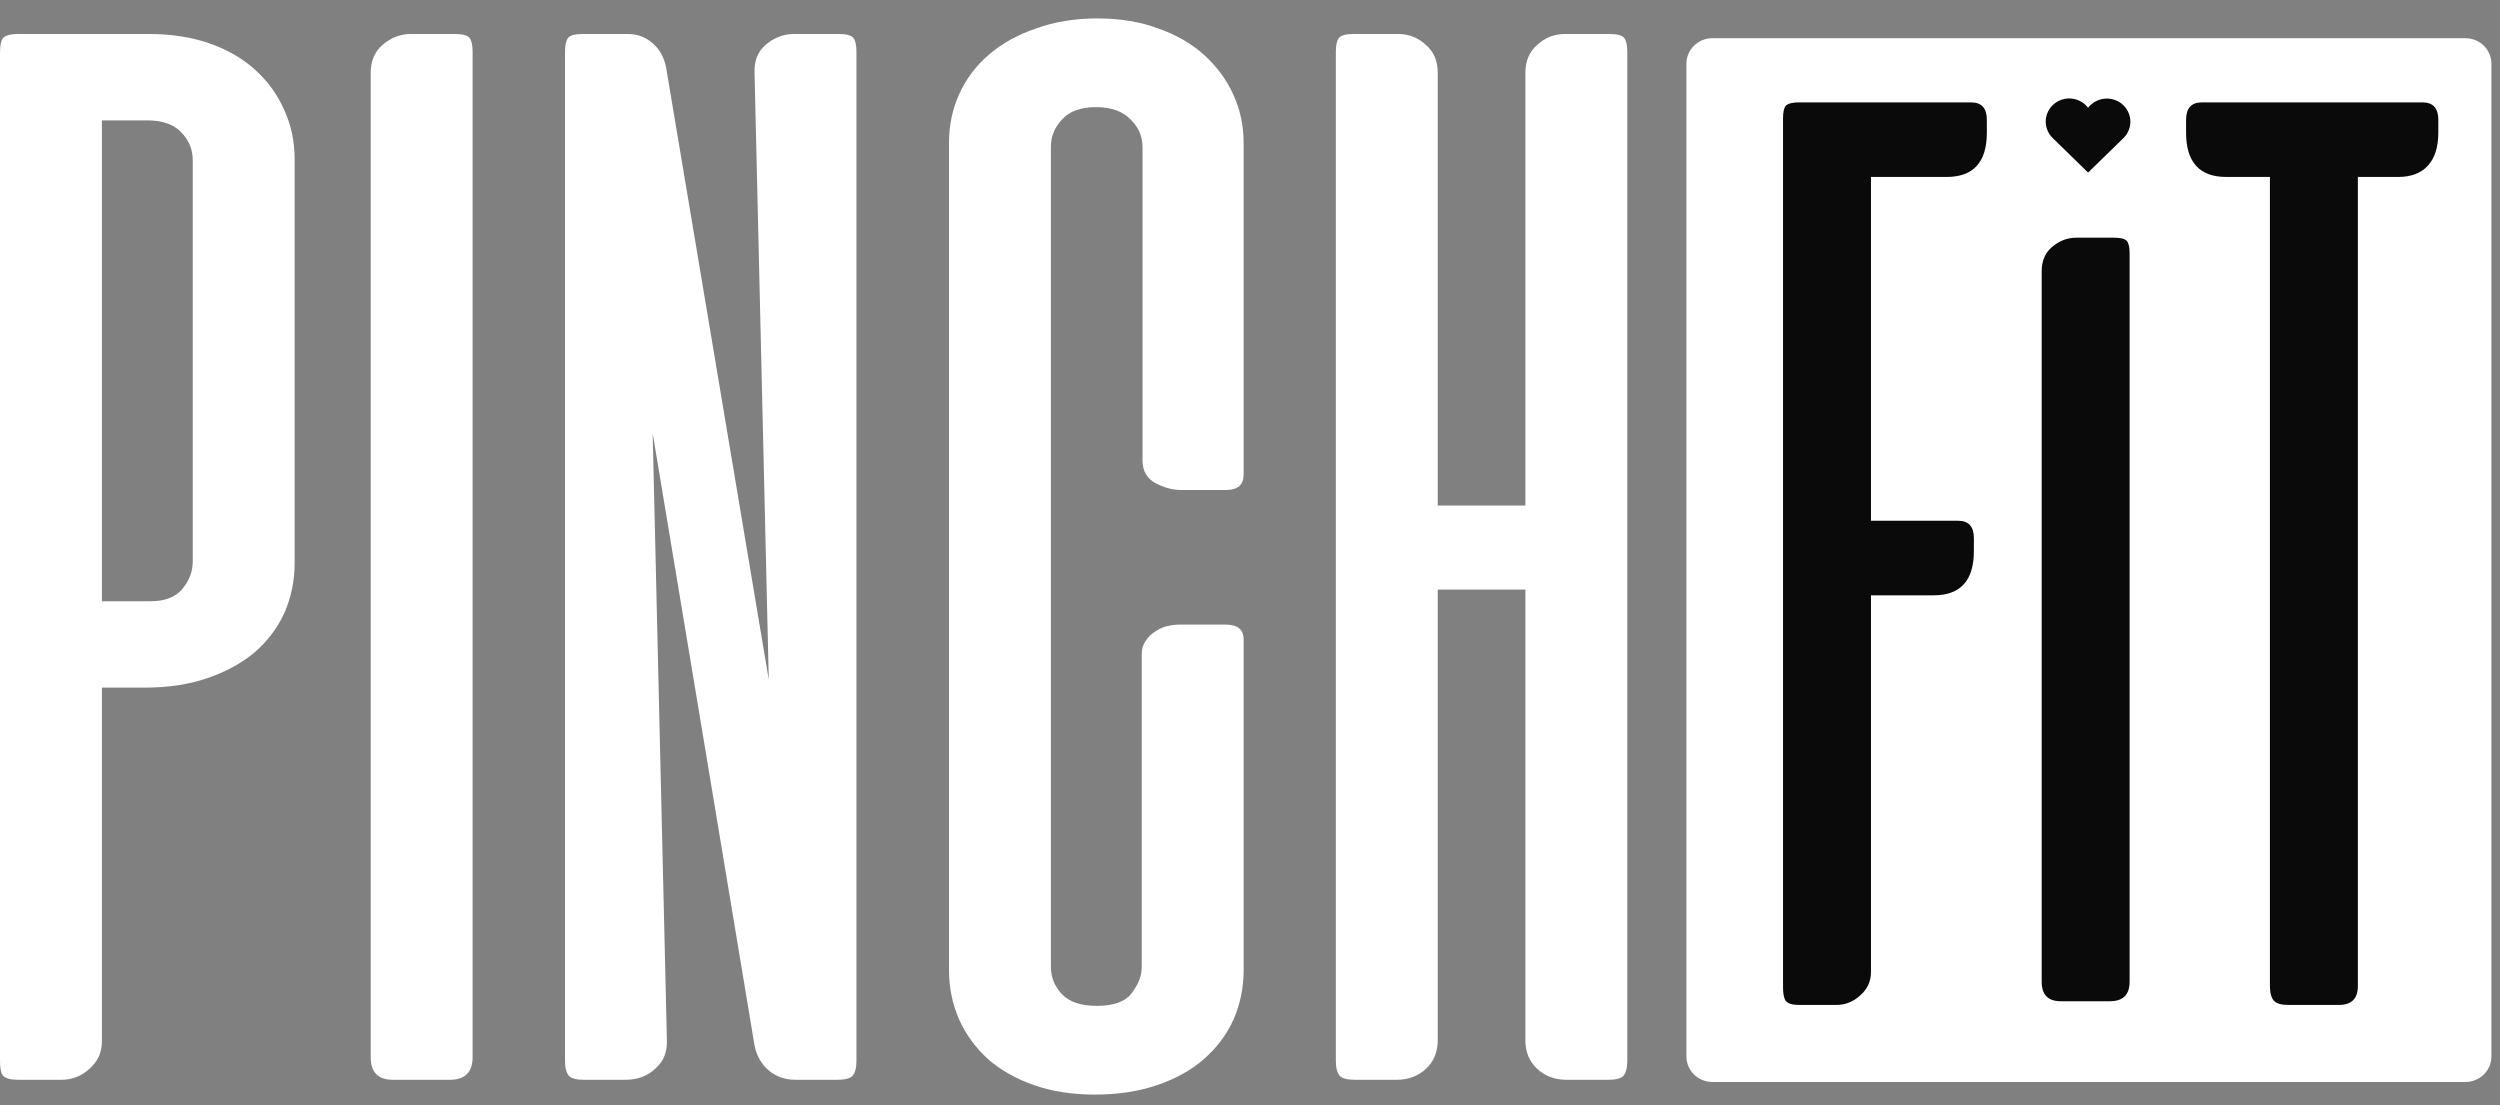
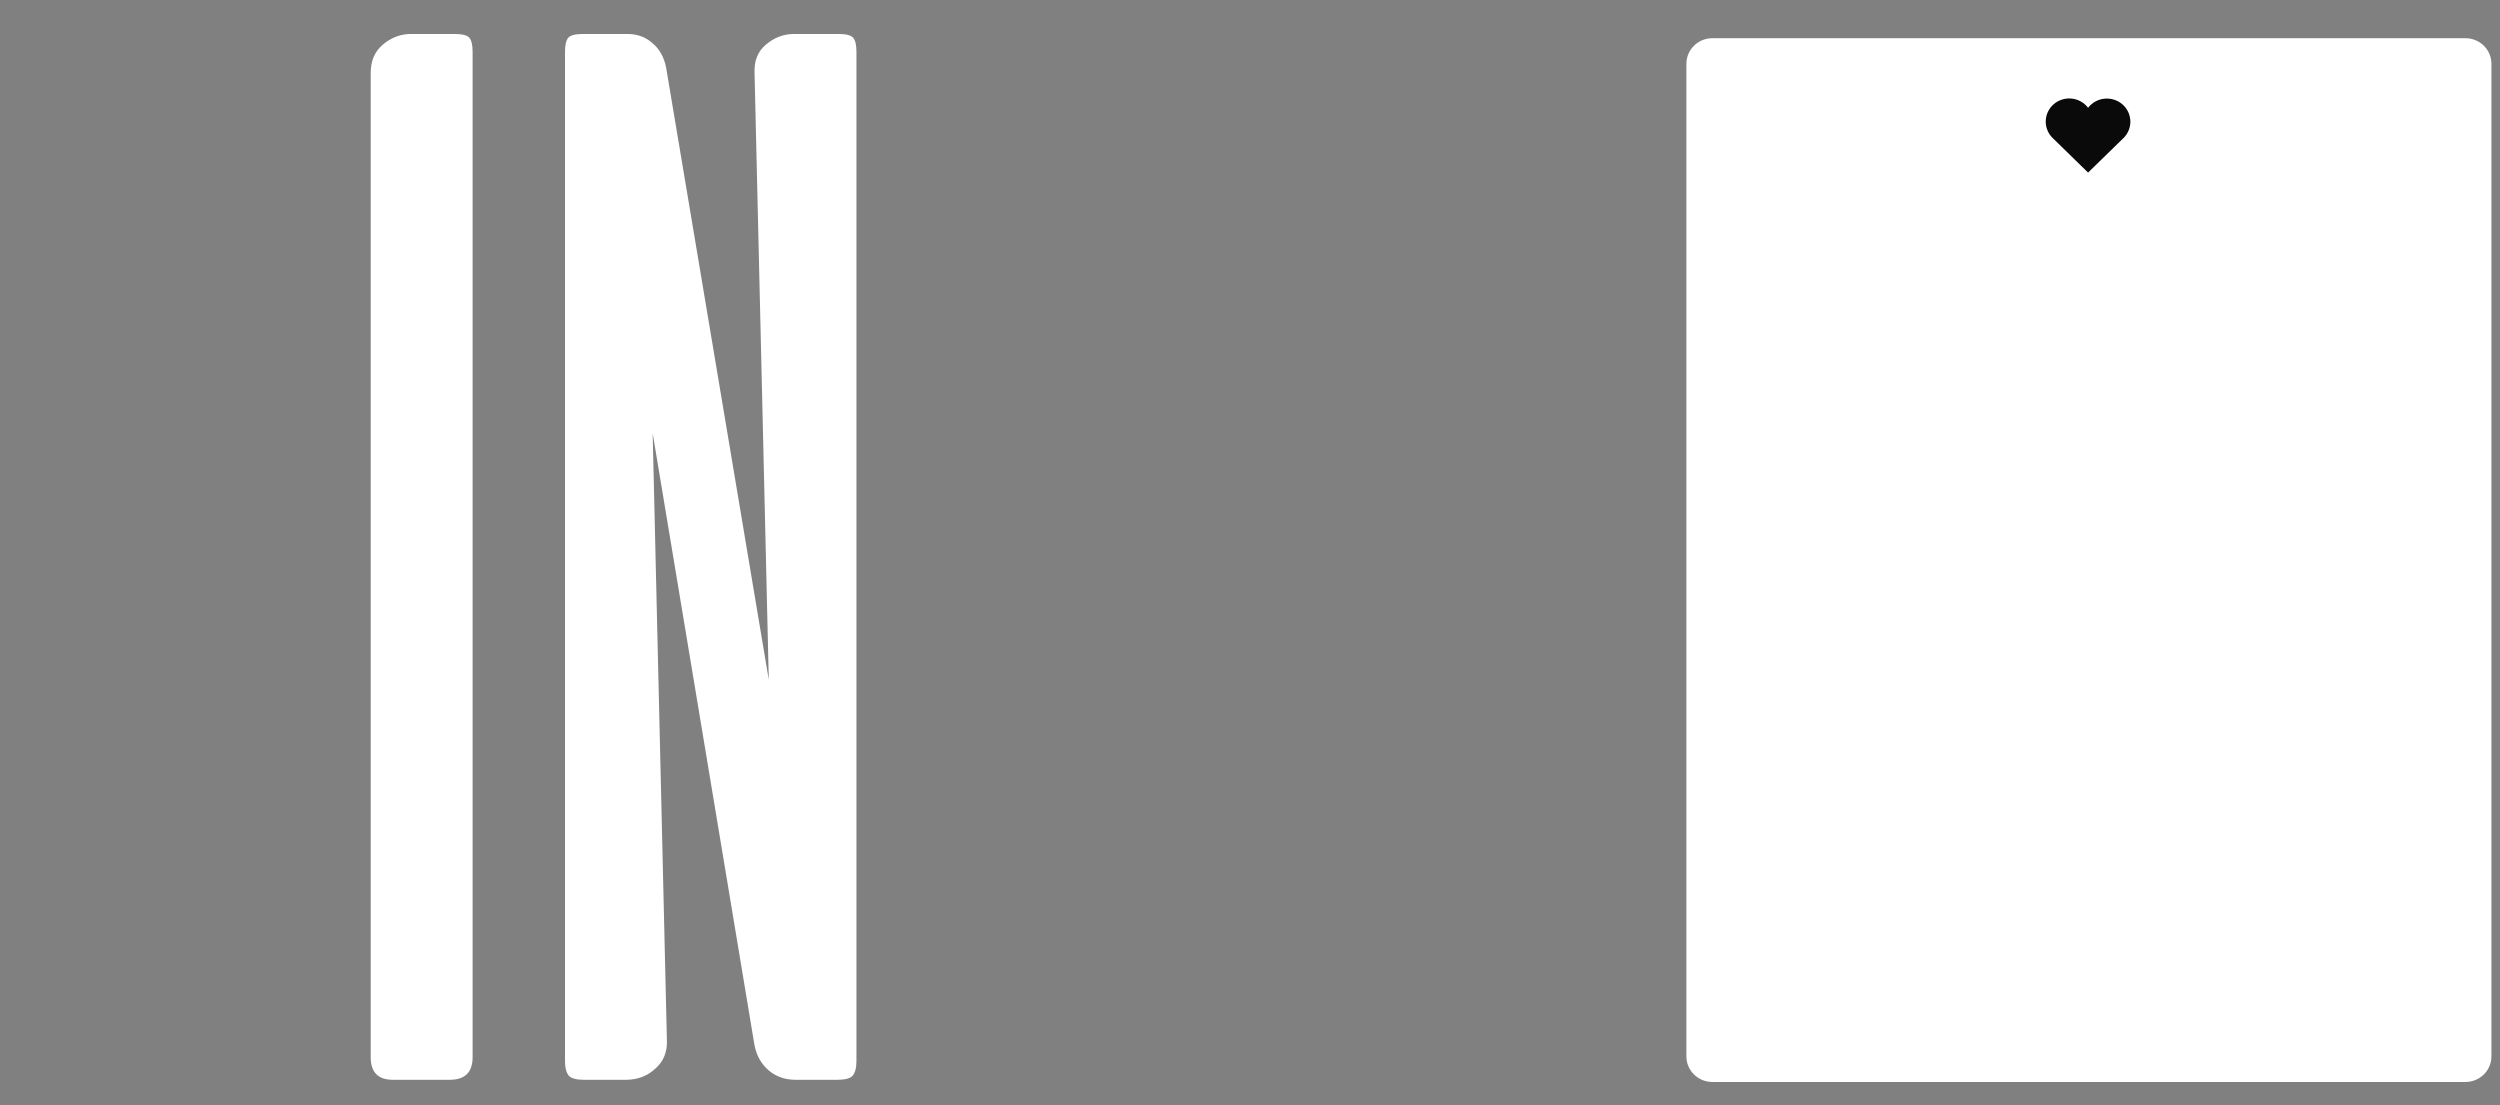
<svg xmlns="http://www.w3.org/2000/svg" width="95" height="42" viewBox="0 0 95 42" fill="none">
  <rect x="0" y="0" width="95" height="42" fill="#808080" stroke="none" />
  <g clip-path="url(#clip0_649_6452)">
-     <path d="M3.872 26.129V39.583C3.872 39.997 3.712 40.342 3.392 40.618C3.092 40.894 2.741 41.032 2.341 41.032H0.69C0.41 41.032 0.22 40.983 0.12 40.884C0.04 40.786 0 40.599 0 40.322V2.001C0 1.725 0.04 1.538 0.12 1.439C0.22 1.341 0.41 1.291 0.69 1.291H5.643C6.503 1.291 7.274 1.41 7.954 1.646C8.634 1.883 9.215 2.218 9.695 2.652C10.175 3.085 10.546 3.598 10.806 4.189C11.066 4.761 11.196 5.382 11.196 6.052V21.398C11.196 22.069 11.066 22.699 10.806 23.291C10.546 23.862 10.165 24.365 9.665 24.799C9.165 25.213 8.564 25.538 7.864 25.775C7.164 26.011 6.383 26.129 5.523 26.129H3.872ZM5.733 22.847C6.273 22.847 6.673 22.689 6.934 22.374C7.194 22.059 7.324 21.714 7.324 21.339V6.082C7.324 5.687 7.184 5.342 6.904 5.047C6.623 4.731 6.183 4.574 5.583 4.574H3.872V22.847H5.733Z" fill="white" />
    <path d="M17.959 40.175C17.959 40.746 17.669 41.032 17.088 41.032H14.927C14.367 41.032 14.087 40.746 14.087 40.175V2.77C14.087 2.316 14.237 1.962 14.537 1.705C14.857 1.429 15.217 1.291 15.618 1.291H17.269C17.569 1.291 17.759 1.341 17.839 1.439C17.919 1.538 17.959 1.715 17.959 1.971V40.175Z" fill="white" />
    <path d="M32.545 40.322C32.545 40.579 32.495 40.766 32.395 40.884C32.295 40.983 32.105 41.032 31.825 41.032H30.234C29.834 41.032 29.494 40.914 29.214 40.677C28.934 40.441 28.753 40.125 28.673 39.731L24.801 16.46L25.342 39.524C25.362 39.978 25.212 40.342 24.892 40.618C24.591 40.894 24.221 41.032 23.781 41.032H22.19C21.91 41.032 21.72 40.983 21.62 40.884C21.52 40.766 21.47 40.579 21.47 40.322V1.971C21.47 1.715 21.51 1.538 21.59 1.439C21.67 1.341 21.86 1.291 22.16 1.291H23.841C24.221 1.291 24.541 1.41 24.801 1.646C25.061 1.863 25.232 2.169 25.312 2.563L29.214 25.834L28.673 2.77C28.653 2.316 28.794 1.962 29.094 1.705C29.414 1.429 29.774 1.291 30.174 1.291H31.855C32.155 1.291 32.345 1.341 32.425 1.439C32.505 1.538 32.545 1.715 32.545 1.971V40.322Z" fill="white" />
-     <path d="M41.705 0.7C42.566 0.7 43.336 0.828 44.017 1.084C44.697 1.321 45.277 1.656 45.758 2.09C46.238 2.523 46.608 3.026 46.868 3.598C47.128 4.169 47.258 4.78 47.258 5.431V18.027C47.258 18.422 47.038 18.619 46.598 18.619H44.857C44.557 18.619 44.237 18.53 43.897 18.353C43.576 18.175 43.416 17.889 43.416 17.495V5.579C43.416 5.185 43.266 4.84 42.966 4.544C42.666 4.229 42.226 4.071 41.645 4.071C41.065 4.071 40.635 4.229 40.355 4.544C40.075 4.84 39.934 5.185 39.934 5.579V36.745C39.934 37.139 40.075 37.484 40.355 37.78C40.635 38.075 41.075 38.223 41.675 38.223C42.316 38.223 42.756 38.065 42.996 37.75C43.256 37.415 43.386 37.08 43.386 36.745V24.858C43.386 24.661 43.436 24.493 43.536 24.355C43.636 24.198 43.757 24.079 43.897 24C44.037 23.902 44.187 23.833 44.347 23.793C44.527 23.754 44.687 23.734 44.827 23.734H46.568C47.028 23.734 47.258 23.922 47.258 24.296V36.863C47.258 37.533 47.128 38.164 46.868 38.755C46.608 39.327 46.228 39.83 45.728 40.263C45.247 40.677 44.657 41.003 43.956 41.239C43.256 41.476 42.476 41.594 41.615 41.594C40.755 41.594 39.984 41.476 39.304 41.239C38.624 41.003 38.044 40.677 37.563 40.263C37.083 39.83 36.713 39.327 36.453 38.755C36.193 38.164 36.062 37.533 36.062 36.863V5.431C36.062 4.761 36.193 4.14 36.453 3.568C36.713 2.996 37.083 2.504 37.563 2.09C38.063 1.656 38.664 1.321 39.364 1.084C40.065 0.828 40.845 0.7 41.705 0.7Z" fill="white" />
-     <path d="M61.837 40.322C61.837 40.579 61.787 40.766 61.687 40.884C61.587 40.983 61.397 41.032 61.117 41.032H59.526C59.086 41.032 58.715 40.894 58.416 40.618C58.115 40.342 57.965 39.978 57.965 39.524V22.404H54.634V39.524C54.634 39.978 54.483 40.342 54.184 40.618C53.883 40.894 53.513 41.032 53.073 41.032H51.482C51.202 41.032 51.012 40.983 50.911 40.884C50.812 40.766 50.762 40.579 50.762 40.322V1.971C50.762 1.715 50.801 1.538 50.882 1.439C50.962 1.341 51.152 1.291 51.452 1.291H53.133C53.533 1.291 53.883 1.429 54.184 1.705C54.483 1.962 54.634 2.316 54.634 2.77V19.21H57.965V2.77C57.965 2.316 58.115 1.962 58.416 1.705C58.715 1.429 59.066 1.291 59.466 1.291H61.147C61.447 1.291 61.637 1.341 61.717 1.439C61.797 1.538 61.837 1.715 61.837 1.971V40.322Z" fill="white" />
    <path d="M93.687 1.452H65.07C64.525 1.452 64.083 1.887 64.083 2.424V40.143C64.083 40.68 64.525 41.115 65.07 41.115H93.687C94.232 41.115 94.674 40.68 94.674 40.143V2.424C94.674 1.887 94.232 1.452 93.687 1.452Z" fill="white" />
-     <path d="M74.904 3.891C75.302 3.891 75.5 4.112 75.5 4.554V5.039C75.5 6.162 74.991 6.724 73.972 6.724H71.097V19.789H74.412C74.809 19.789 75.008 20.01 75.008 20.453V20.937C75.008 22.06 74.499 22.622 73.48 22.622H71.097V36.938C71.097 37.295 70.958 37.592 70.682 37.831C70.423 38.069 70.121 38.188 69.775 38.188H68.351C68.109 38.188 67.945 38.137 67.859 38.035C67.789 37.933 67.755 37.763 67.755 37.524V4.503C67.755 4.265 67.789 4.104 67.859 4.019C67.945 3.934 68.109 3.891 68.351 3.891H74.904ZM92.06 3.891C92.457 3.891 92.656 4.112 92.656 4.554V5.039C92.656 5.601 92.517 6.026 92.241 6.315C91.982 6.587 91.611 6.724 91.127 6.724H89.599V37.473C89.599 37.95 89.357 38.188 88.874 38.188H86.957C86.698 38.188 86.516 38.137 86.413 38.035C86.309 37.916 86.257 37.728 86.257 37.473V6.724H84.599C83.581 6.724 83.071 6.162 83.071 5.039V4.554C83.071 4.112 83.27 3.891 83.667 3.891H92.06Z" fill="#0A0A0B" />
-     <path d="M80.925 37.307C80.925 37.8 80.675 38.047 80.174 38.047H78.309C77.826 38.047 77.584 37.8 77.584 37.307V10.308C77.584 9.917 77.713 9.61 77.973 9.389C78.249 9.151 78.559 9.032 78.905 9.032H80.329C80.589 9.032 80.753 9.075 80.822 9.16C80.891 9.245 80.925 9.398 80.925 9.619V37.307Z" fill="#0A0A0B" />
    <path d="M80.687 5.251L79.347 6.558L78.008 5.251M78.008 5.251C77.919 5.167 77.85 5.065 77.803 4.952C77.757 4.84 77.734 4.719 77.738 4.598C77.741 4.476 77.77 4.357 77.822 4.247C77.875 4.137 77.949 4.039 78.042 3.959C78.135 3.879 78.243 3.819 78.361 3.782C78.479 3.746 78.603 3.733 78.725 3.746C78.848 3.759 78.966 3.797 79.073 3.857C79.18 3.917 79.273 3.999 79.347 4.096C79.421 3.999 79.515 3.919 79.621 3.859C79.728 3.8 79.847 3.762 79.969 3.75C80.091 3.737 80.215 3.75 80.332 3.787C80.449 3.823 80.557 3.883 80.65 3.963C80.742 4.043 80.817 4.141 80.869 4.25C80.921 4.36 80.95 4.479 80.954 4.6C80.957 4.721 80.935 4.841 80.889 4.954C80.843 5.066 80.774 5.168 80.687 5.253" fill="#0A0A0B" />
  </g>
  <defs>
    <clipPath id="clip0_649_6452">
      <rect width="95" height="41" fill="white" transform="translate(0 0.7)" />
    </clipPath>
  </defs>
</svg>